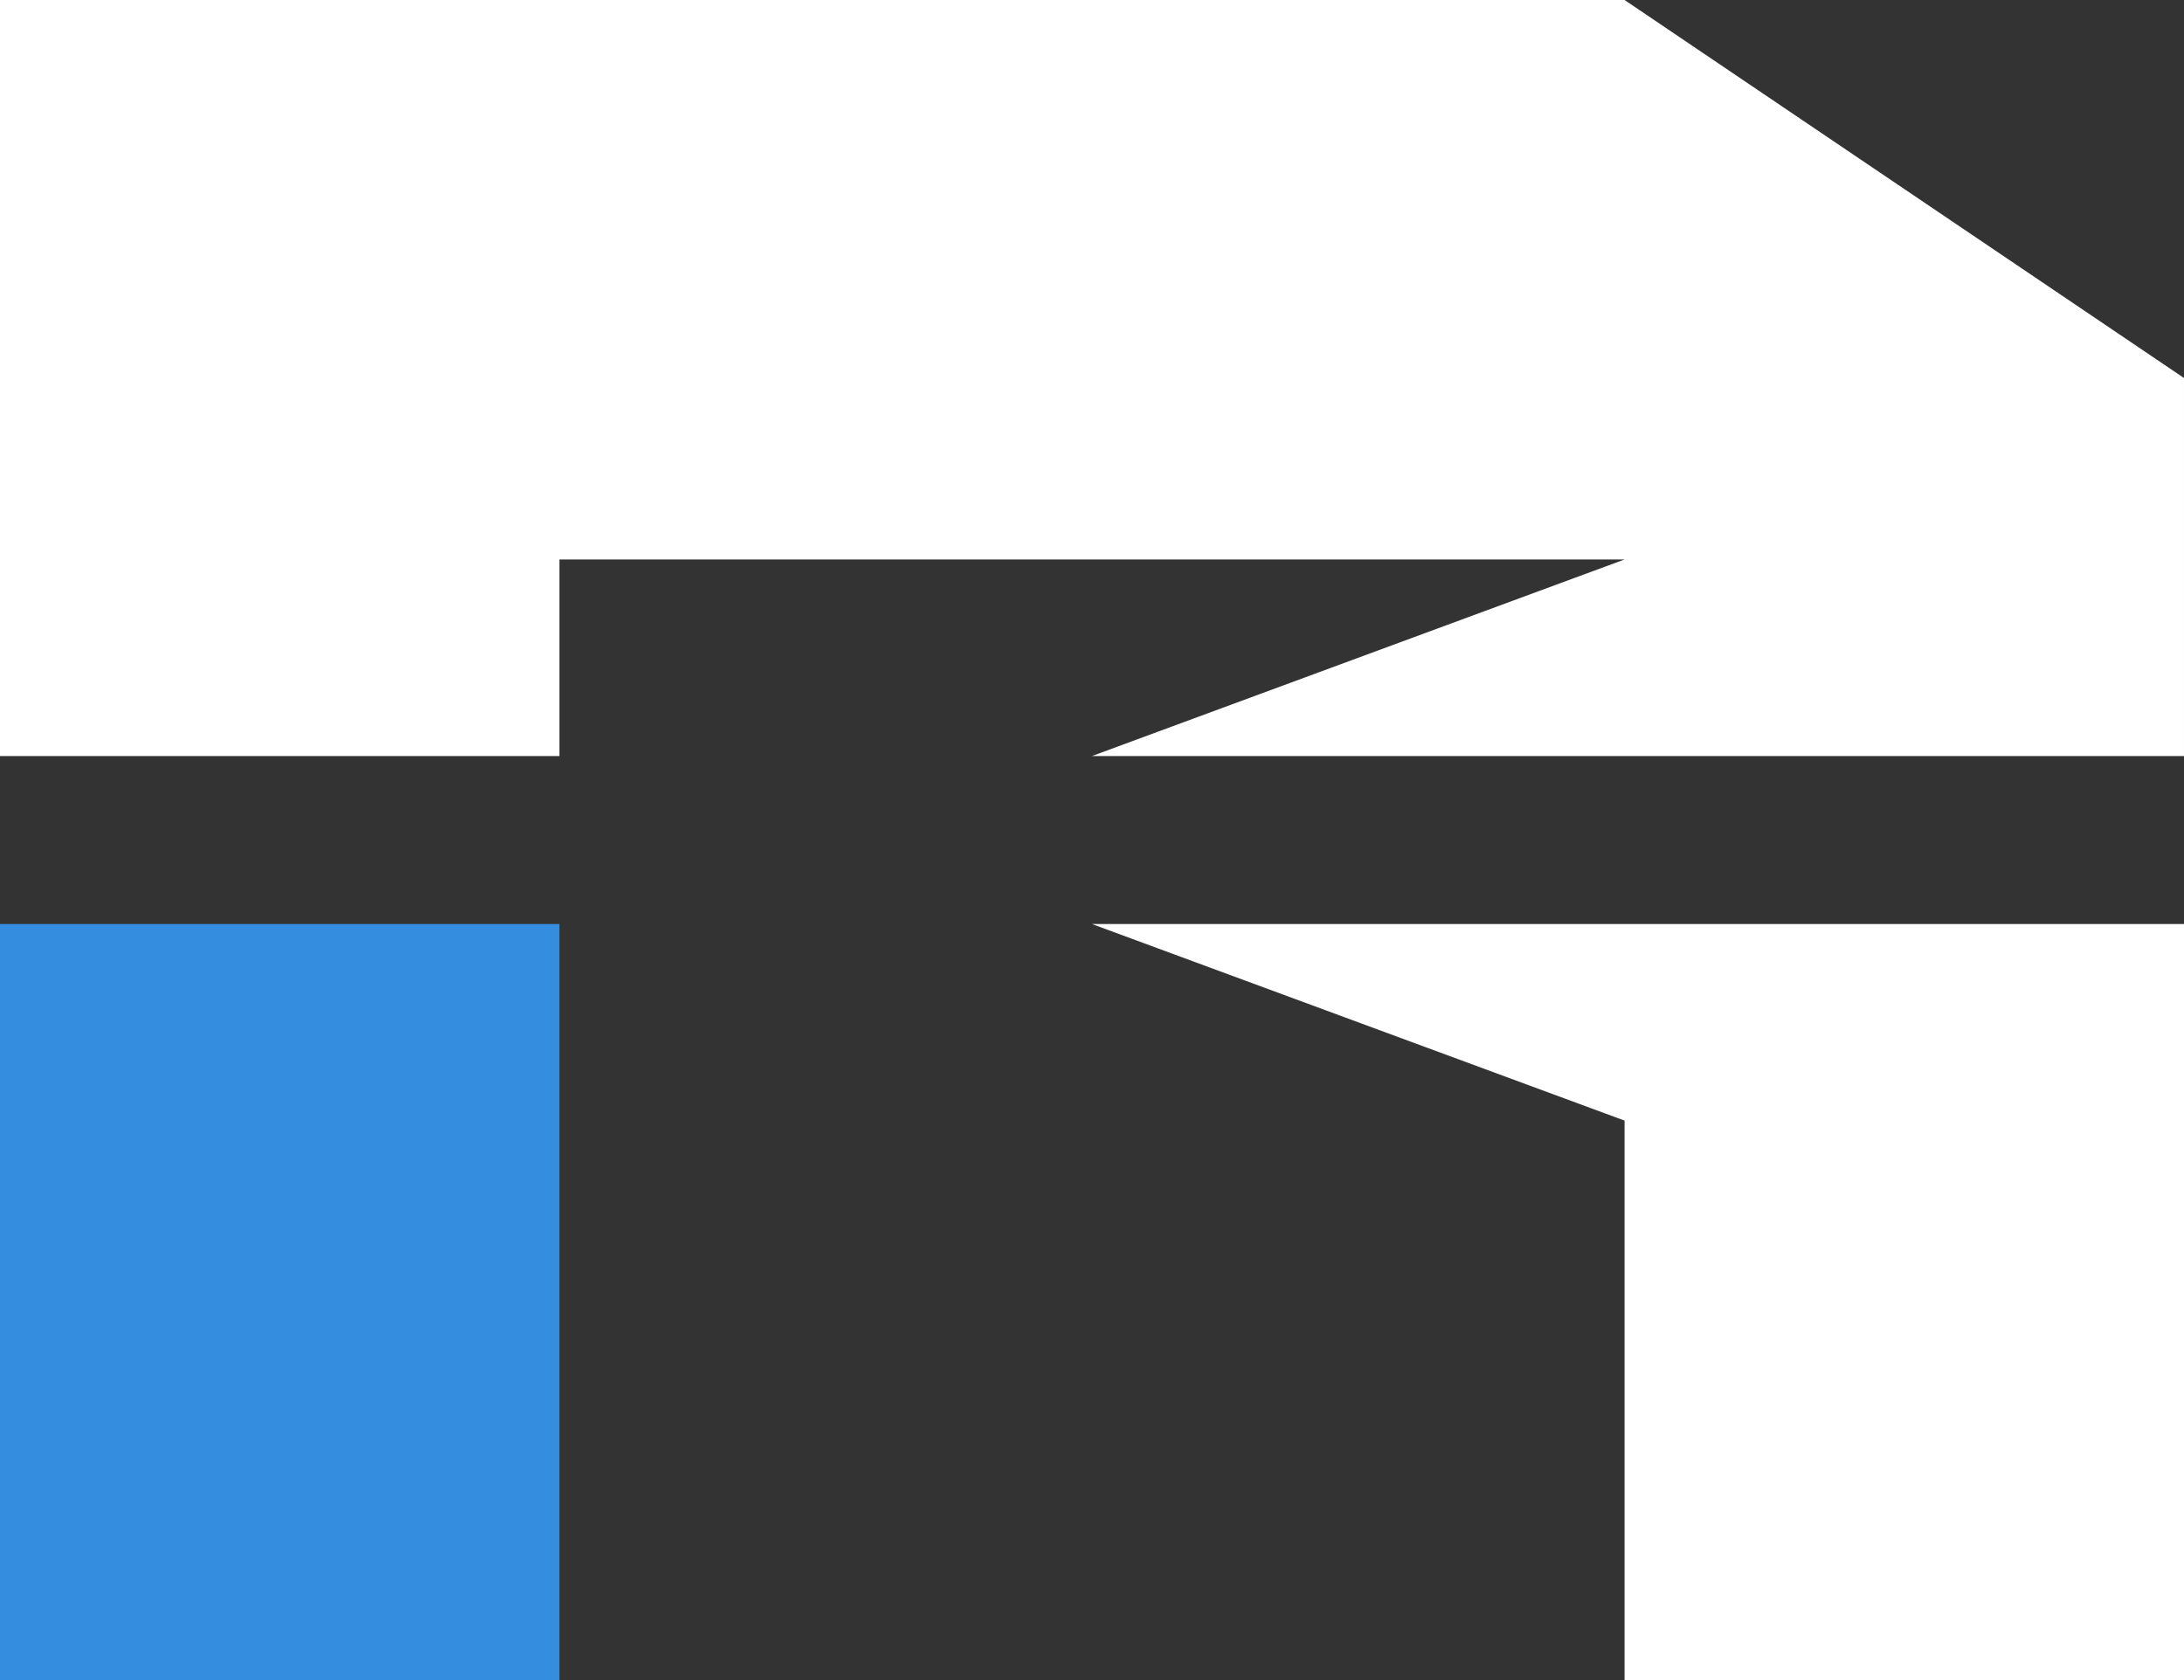
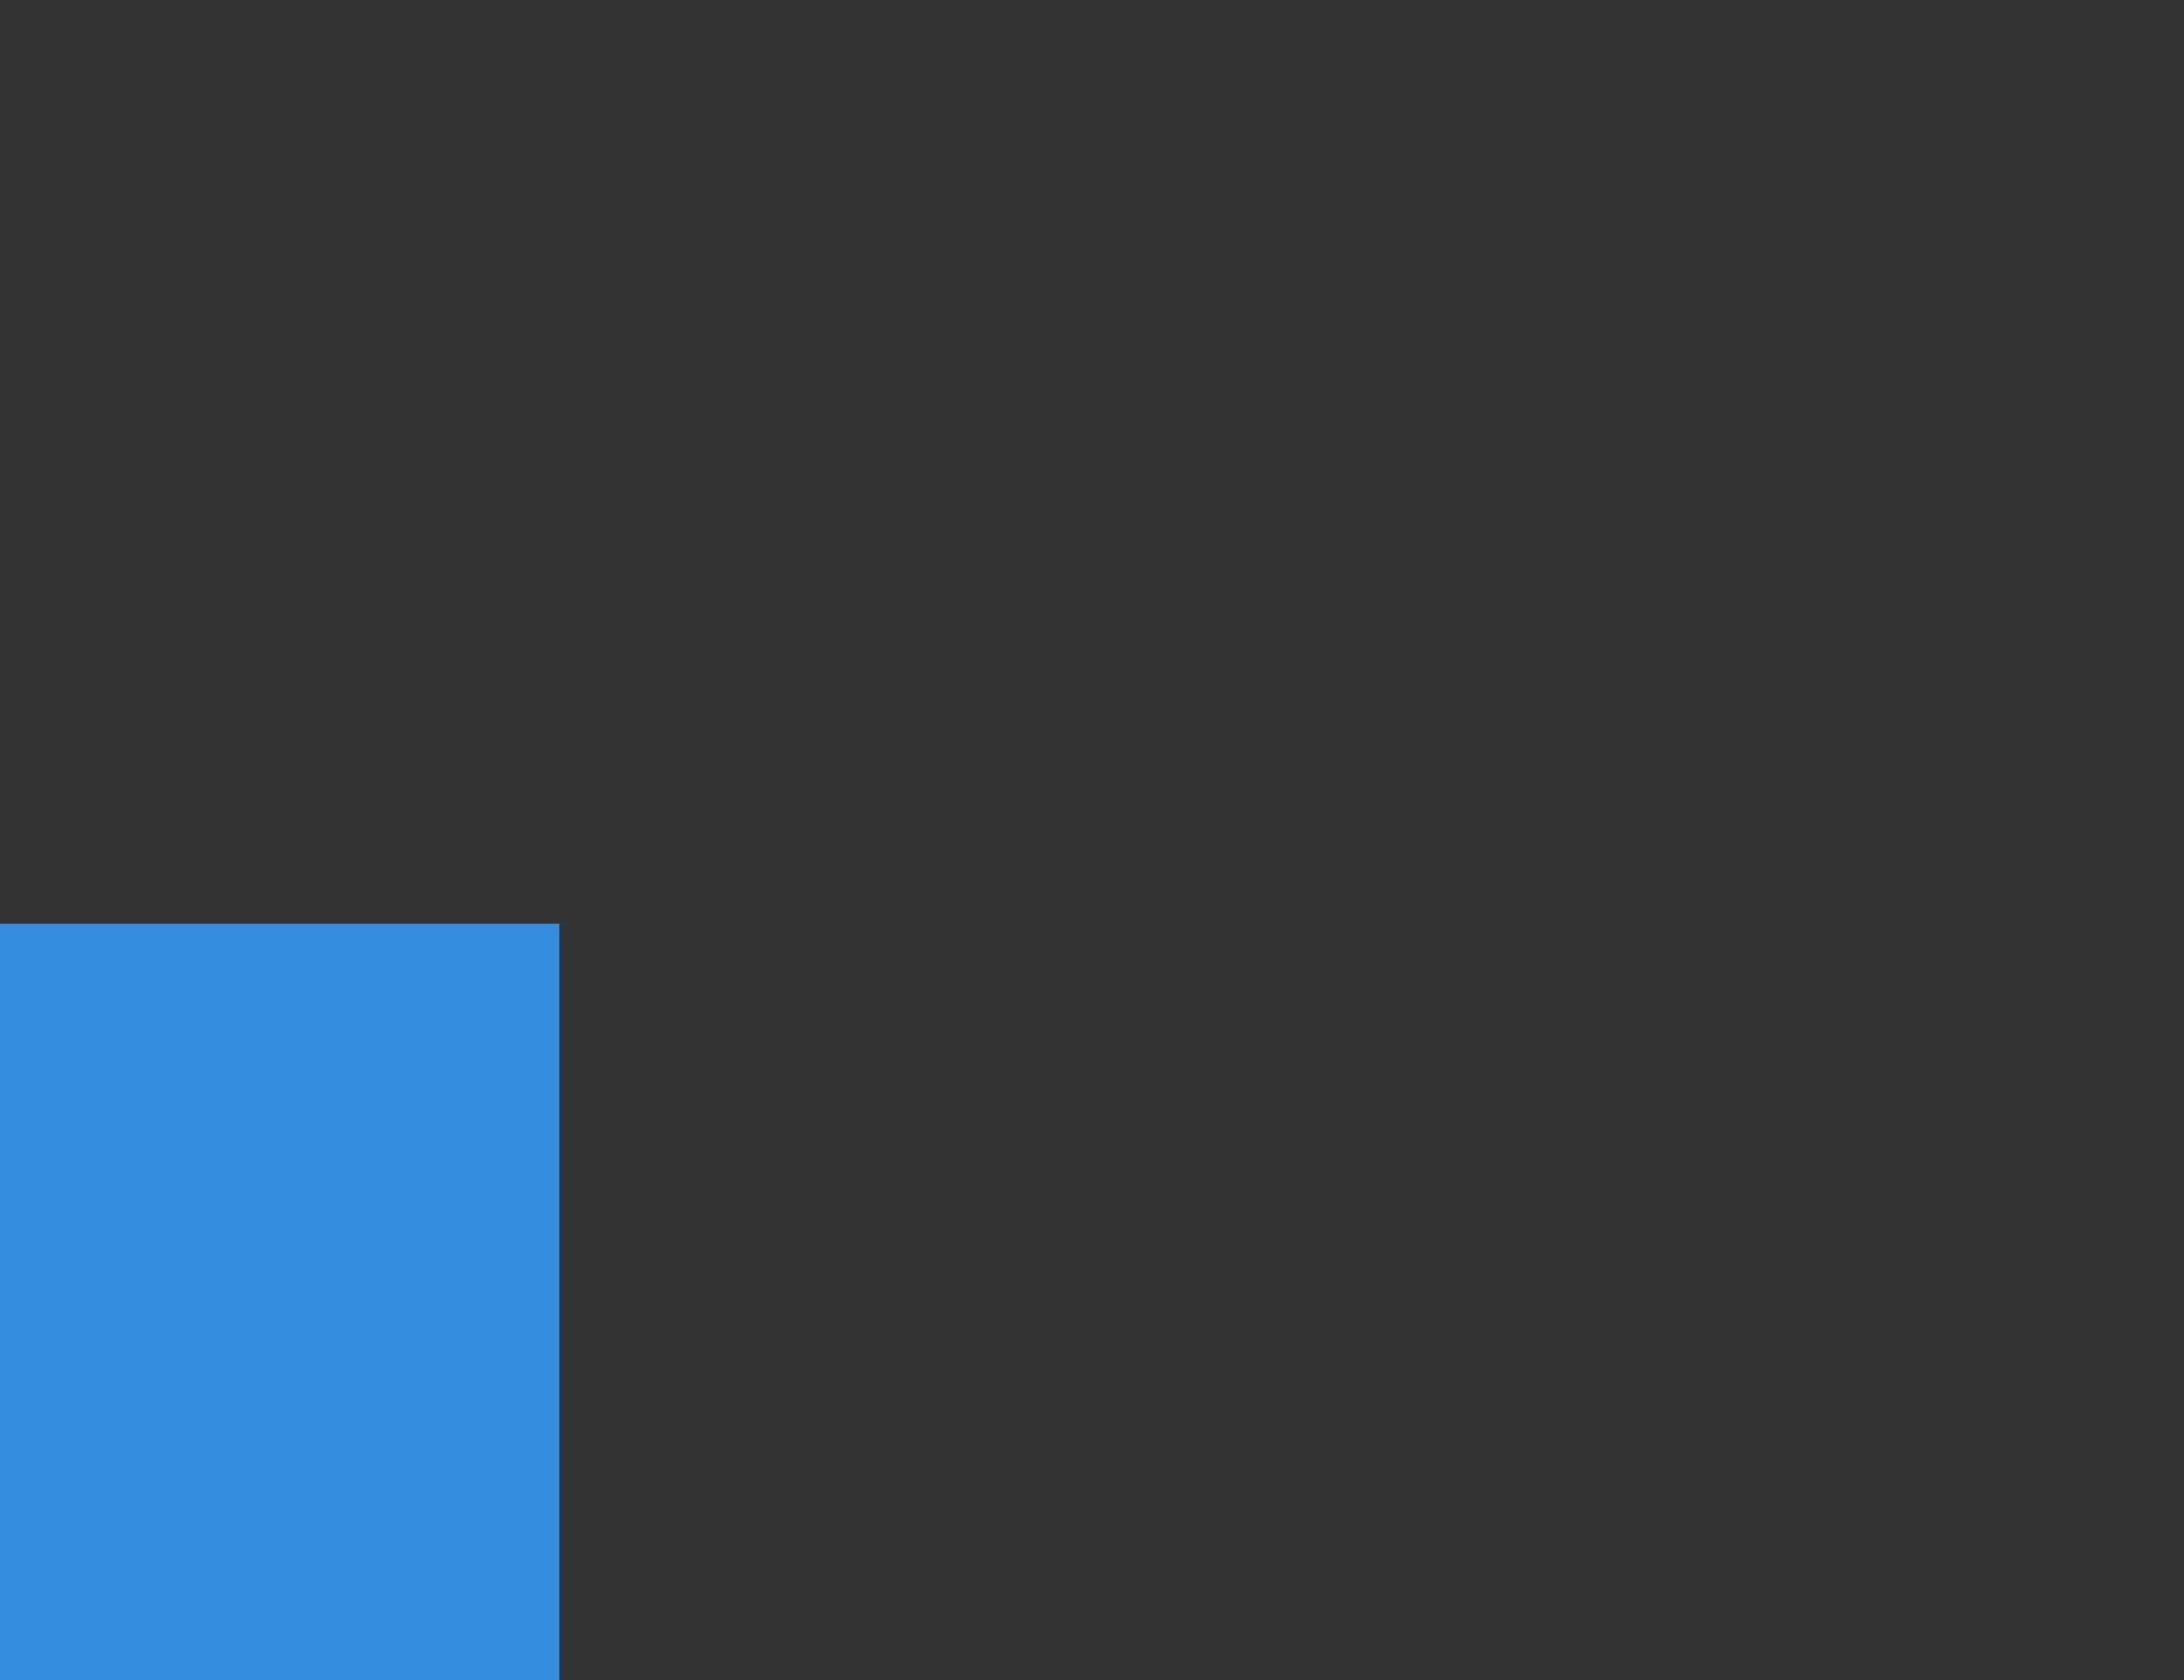
<svg xmlns="http://www.w3.org/2000/svg" width="1300mm" height="1000mm" viewBox="0 0 1300 1000" version="1.1" id="svg1" xml:space="preserve">
  <rect x="0" y="0" width="1300" height="1000" fill="#333333" stroke="none" />
  <defs id="defs1" />
  <g id="layer1" transform="translate(-11751.676,-837.524)">
    <path style="fill:#348ddf;fill-opacity:1;stroke-width:0;stroke-dasharray:none;paint-order:fill markers stroke" d="m 11751.676,1837.524 h 333 v -450 h -333 z" id="path43-2-0-4" />
-     <path style="fill:#ffffff;fill-opacity:1;stroke-width:0;stroke-dasharray:none" d="m 12718.676,1504.524 -317,-117 h 650 v 450 h -333 z" id="path41-1-4" />
-     <path style="fill:#ffffff;fill-opacity:1;stroke-width:0;stroke-dasharray:none" d="m 13051.676,1062.524 -333,-225 h -967 v 450 h 333 v -117 h 634 l -317,117 h 650 z" id="path39-6-1" />
  </g>
</svg>